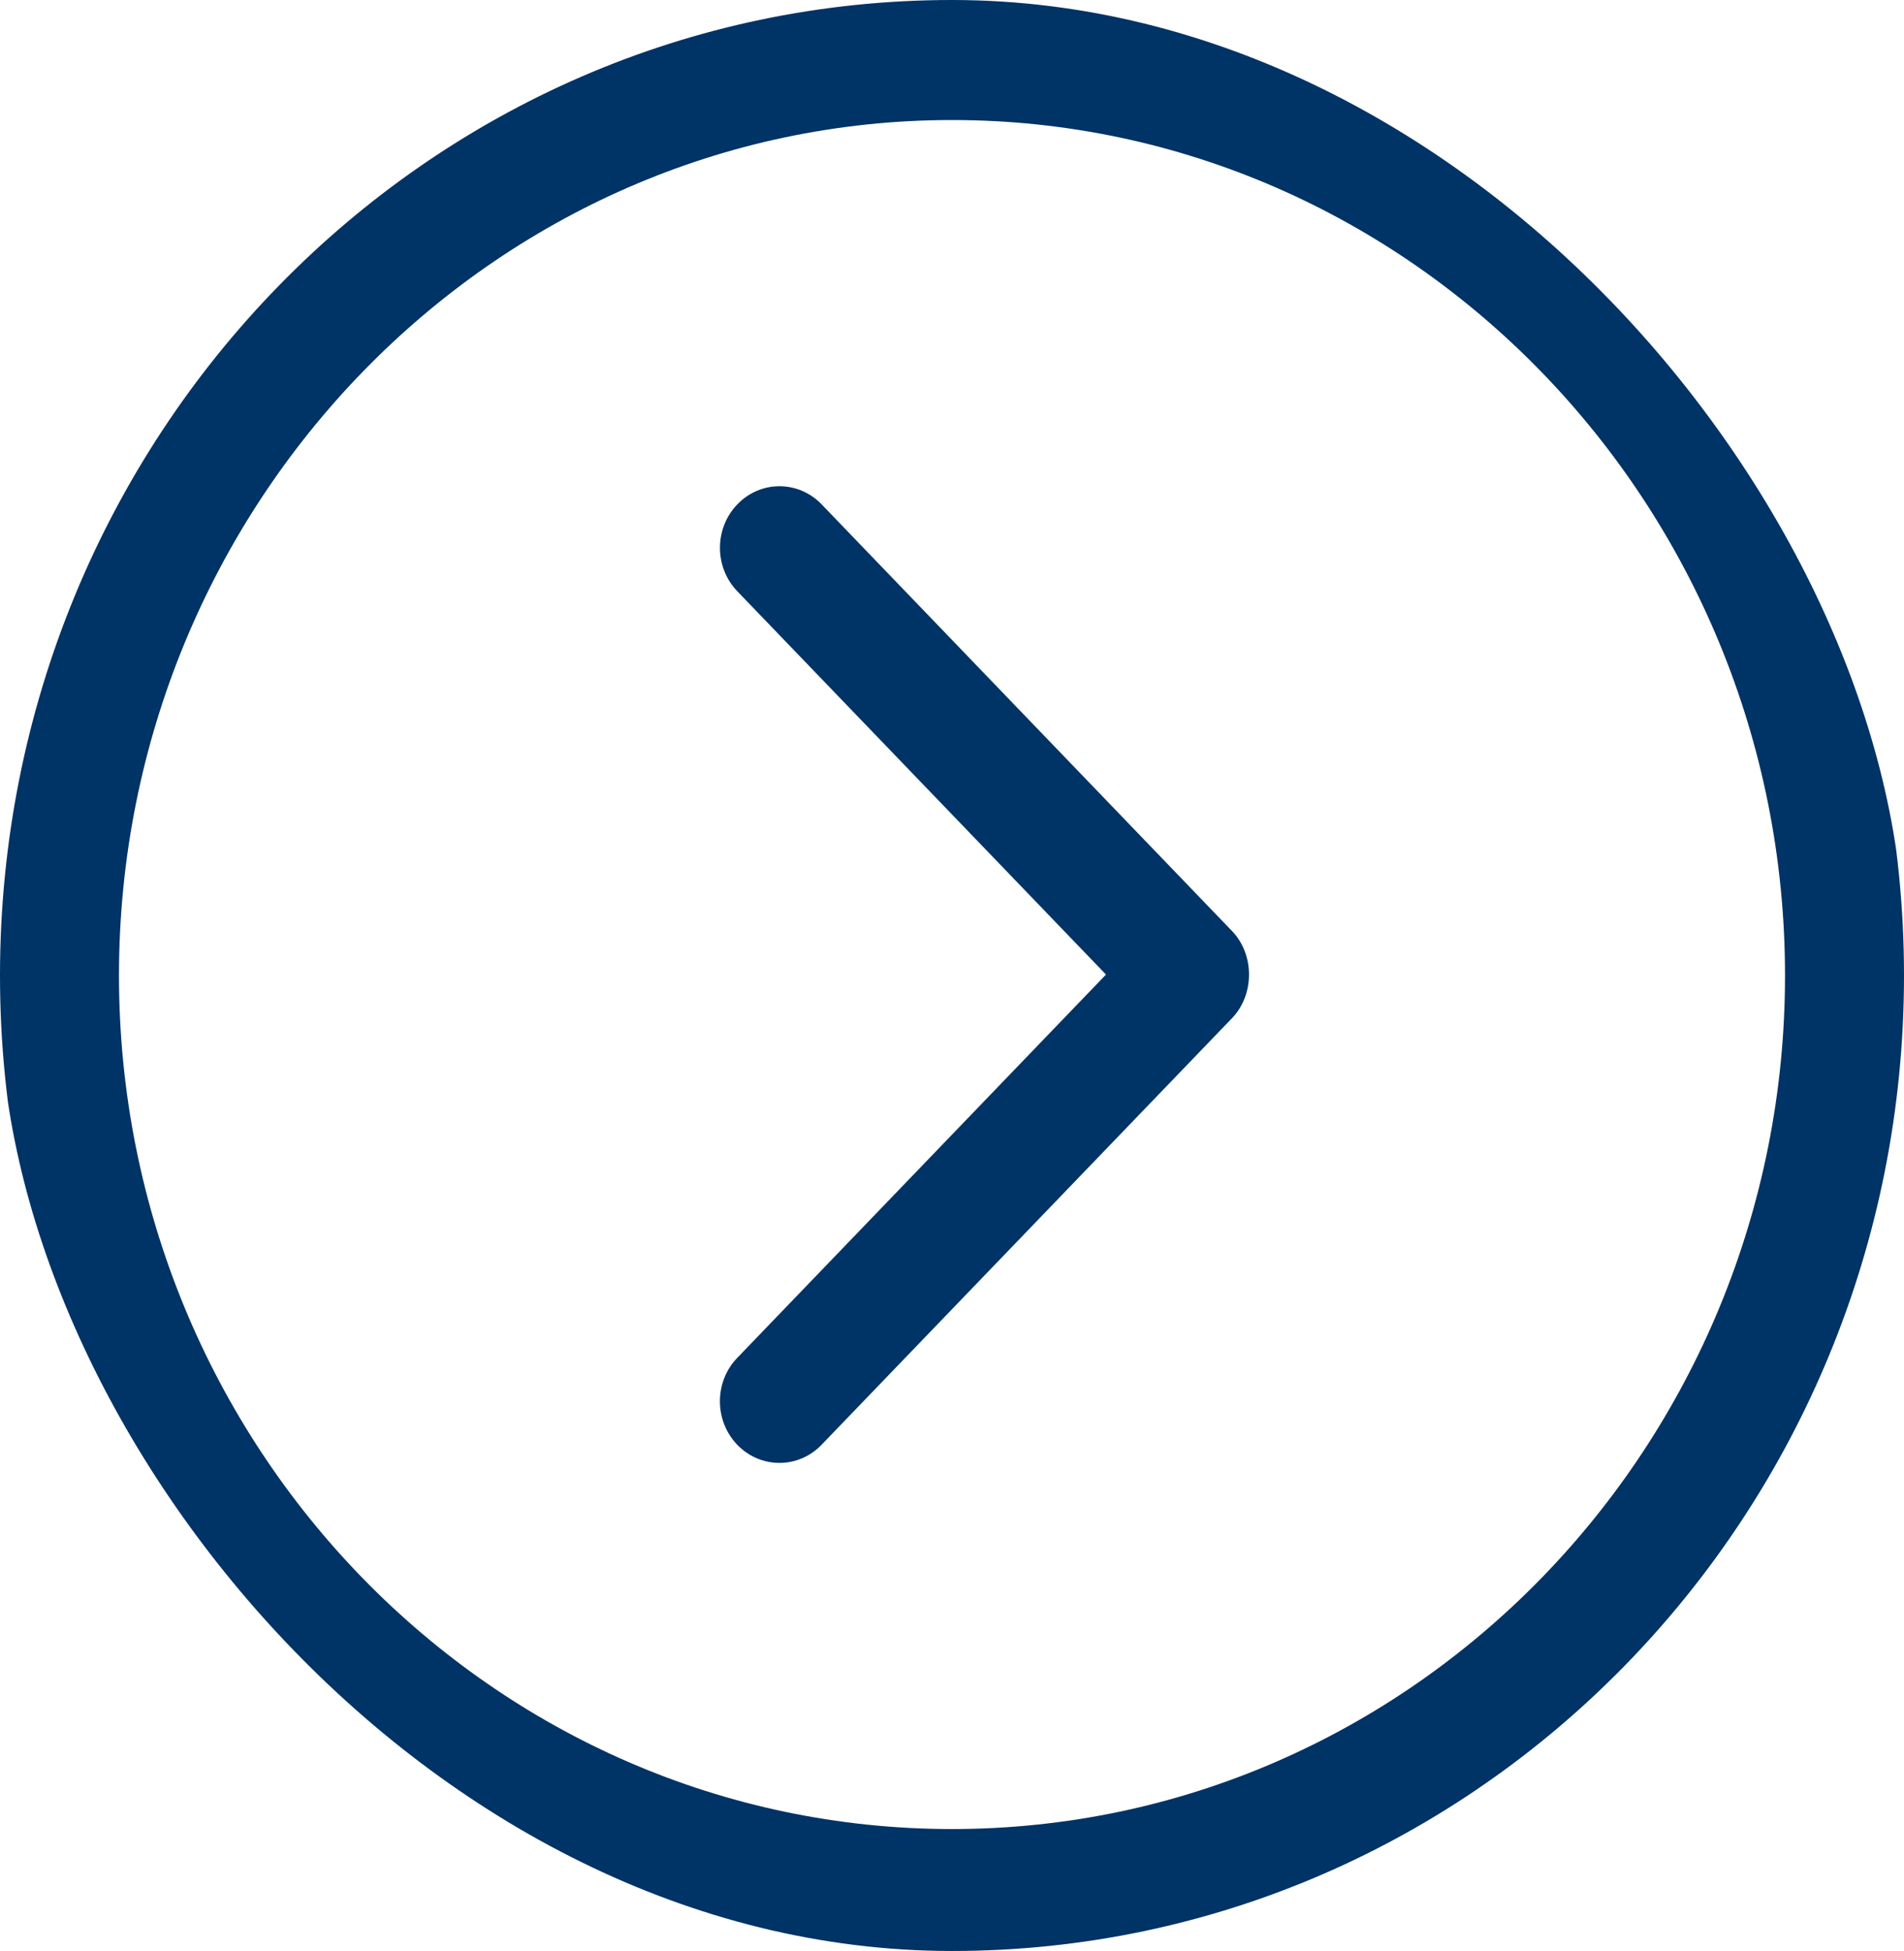
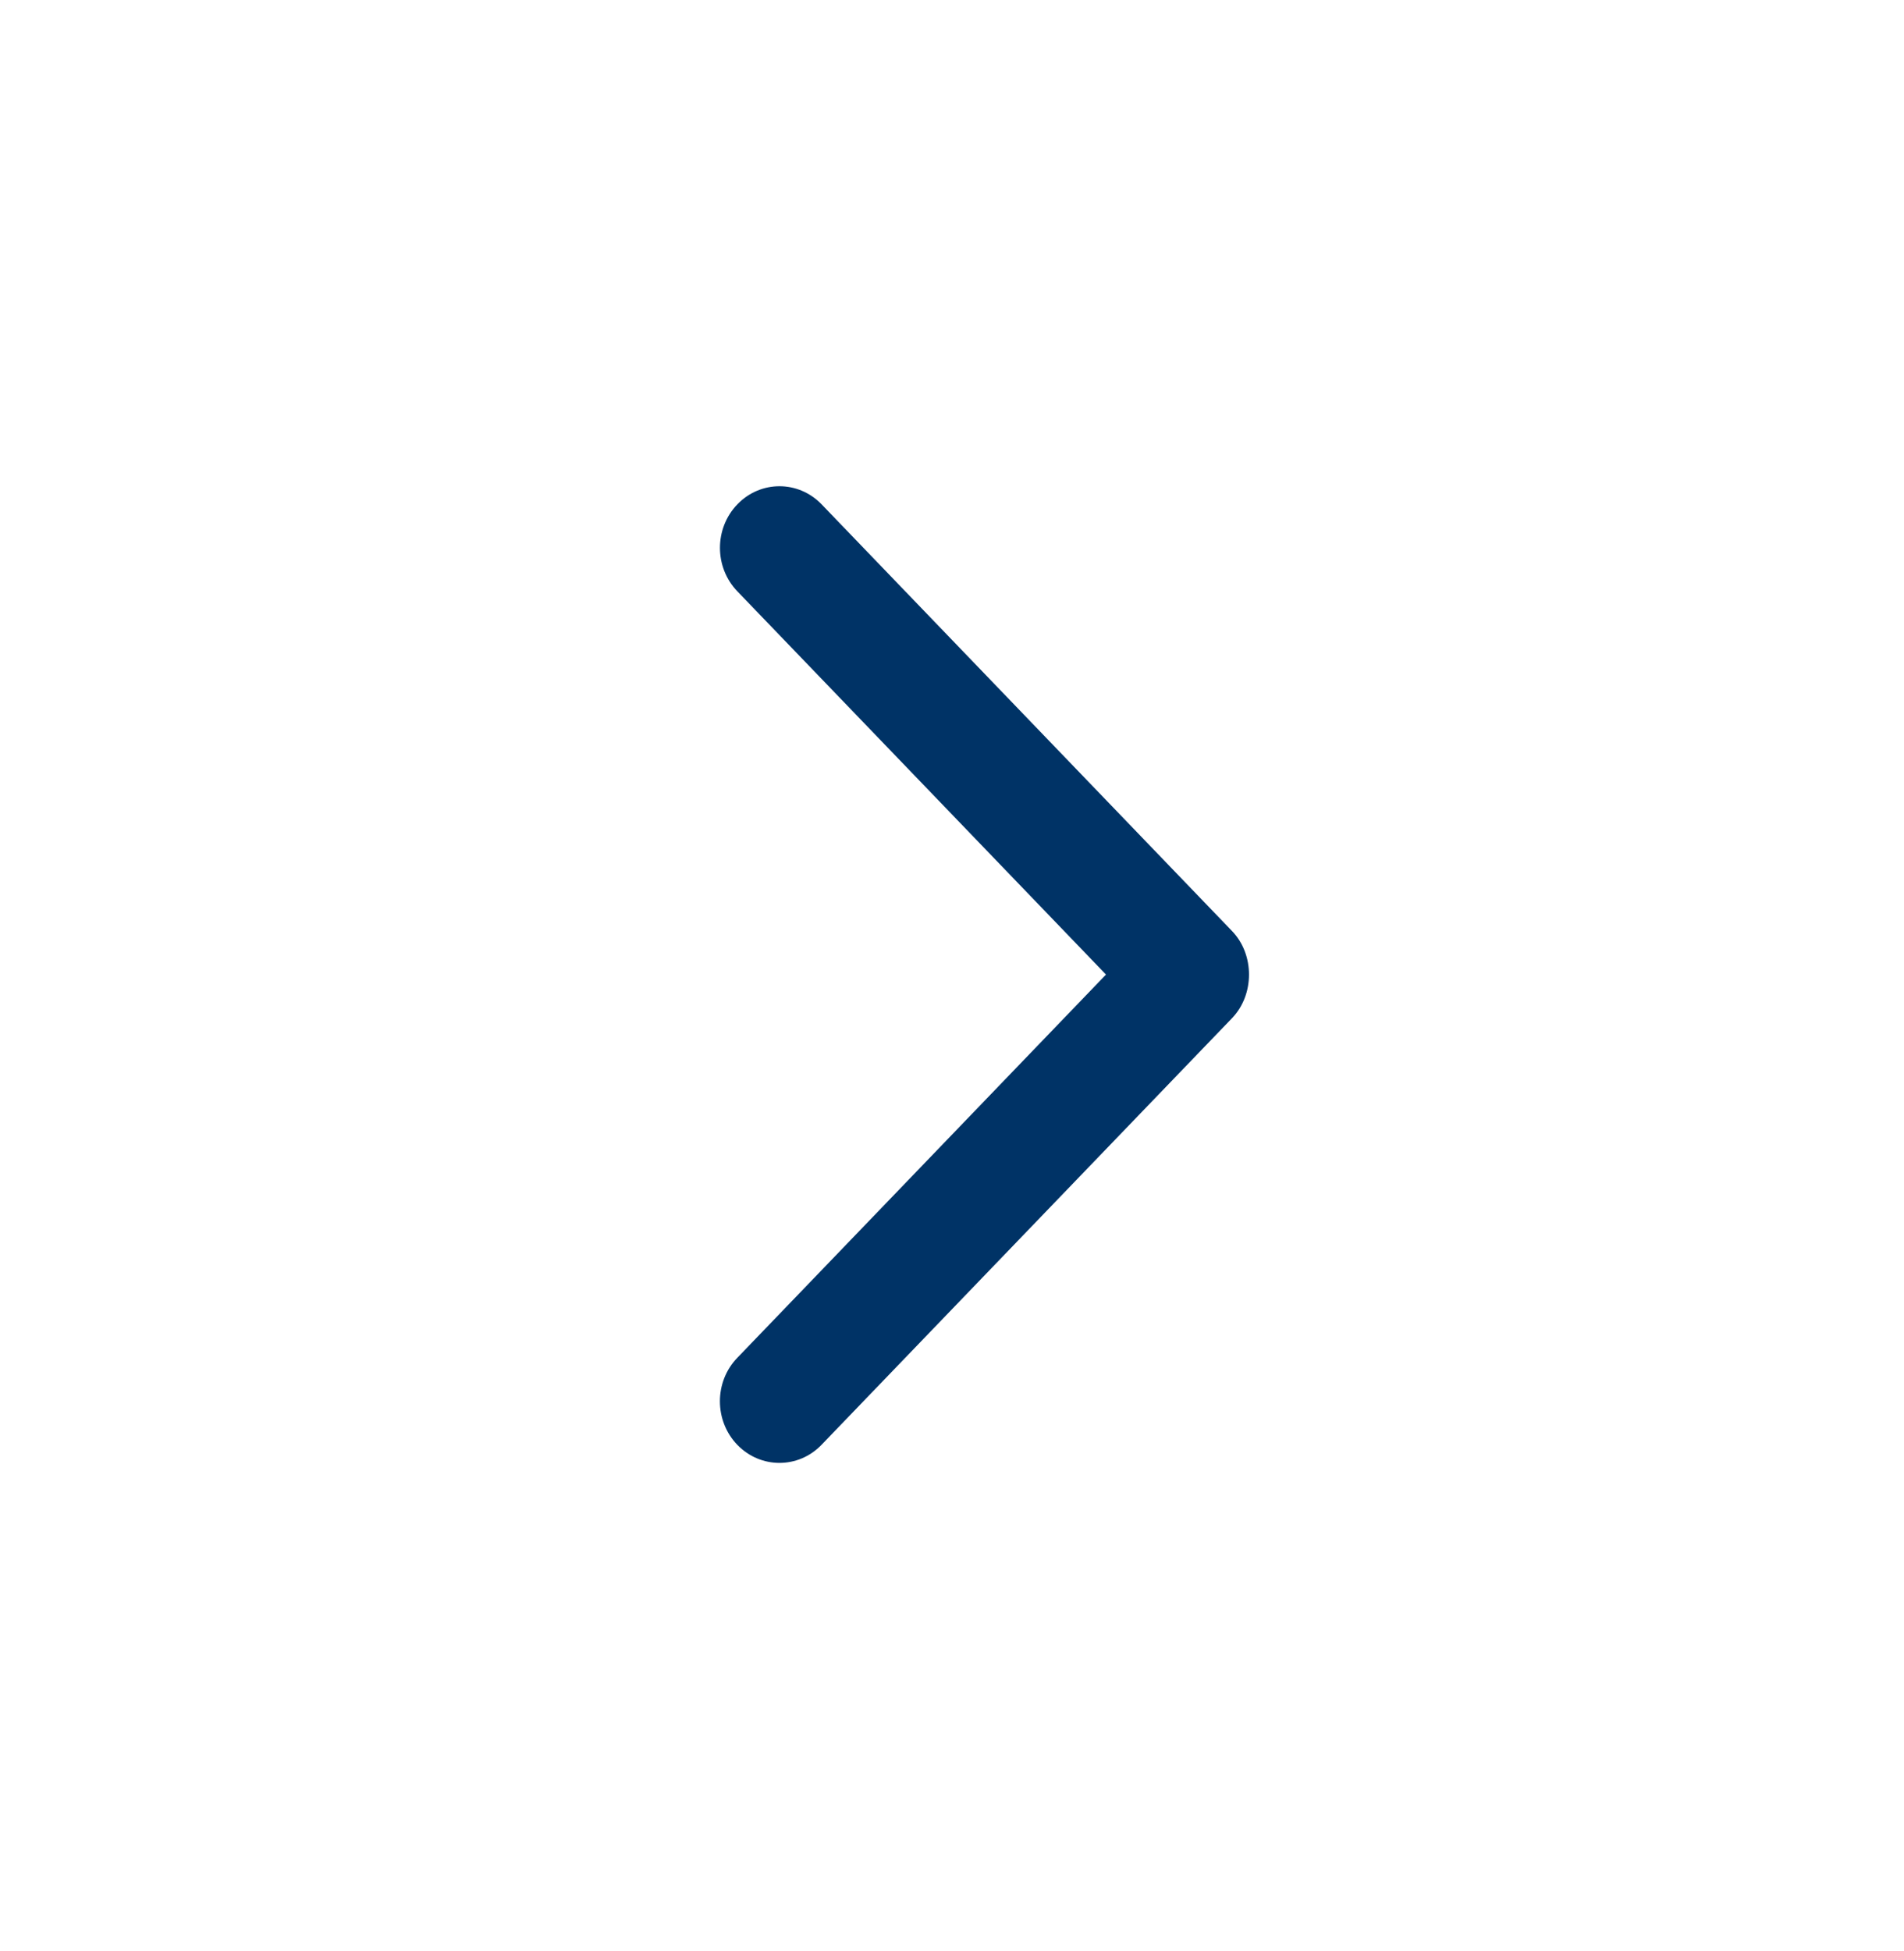
<svg xmlns="http://www.w3.org/2000/svg" width="41" height="42" viewBox="0 0 41 42" fill="none">
  <g clip-path="url(#clip0_1070_1544)">
-     <path d="M20.5 0C9.178 0 0 9.401 0 21C0 32.597 9.178 42 20.5 42C31.821 42 41 32.597 41 21C41 9.401 31.821 0 20.5 0ZM20.5 39.375C10.609 39.375 2.562 31.133 2.562 21C2.562 10.867 10.609 2.584 20.5 2.584C30.391 2.584 38.438 10.867 38.438 21C38.438 31.133 30.391 39.375 20.5 39.375Z" fill="#003366" />
    <path d="M17.691 10.856C17.19 10.338 16.379 10.338 15.879 10.856C15.378 11.374 15.378 12.213 15.879 12.731L23.816 20.98L15.878 29.229C15.377 29.746 15.377 30.586 15.878 31.105C16.379 31.622 17.19 31.622 17.689 31.105L26.53 21.919C27.017 21.413 27.018 20.548 26.53 20.043L17.691 10.856Z" fill="#003366" />
  </g>
  <defs>
    <clipPath id="clip0_1070_1544">
      <rect width="41" height="42" rx="20.5" fill="white" />
    </clipPath>
  </defs>
</svg>